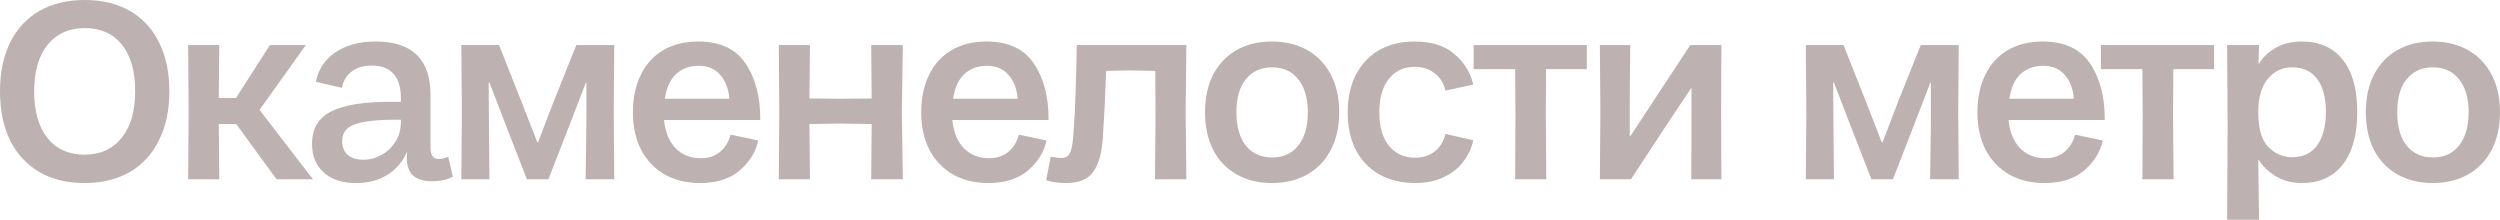
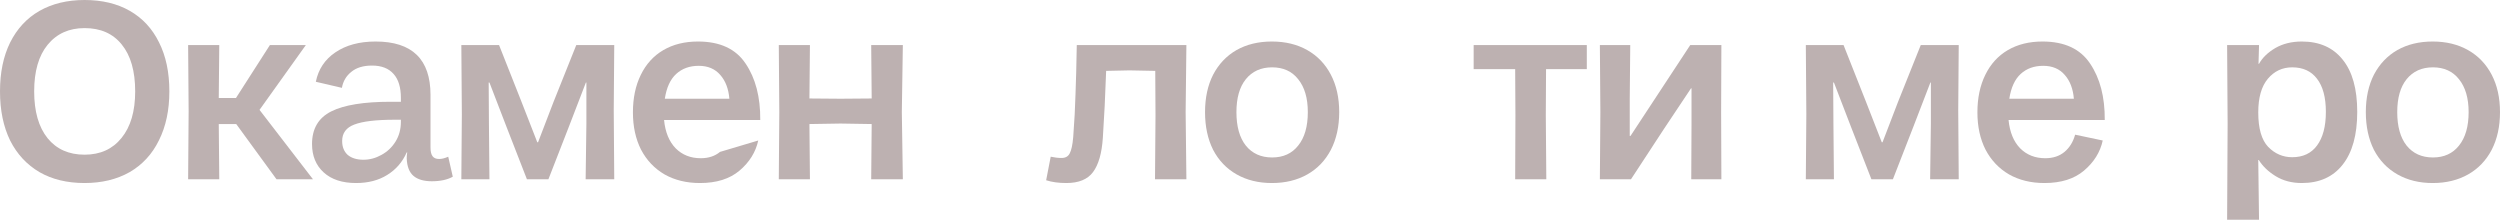
<svg xmlns="http://www.w3.org/2000/svg" viewBox="0 0 138.255 12.152" fill="none">
  <path d="M134.532 10.122C133.794 10.122 133.146 9.963 132.586 9.646C132.026 9.329 131.592 8.876 131.283 8.288C130.985 7.691 130.835 6.995 130.835 6.202C130.835 5.409 130.985 4.718 131.283 4.13C131.592 3.542 132.021 3.089 132.572 2.772C133.132 2.455 133.785 2.296 134.532 2.296C135.278 2.296 135.931 2.455 136.491 2.772C137.051 3.089 137.485 3.542 137.794 4.13C138.102 4.718 138.255 5.409 138.255 6.202C138.255 6.995 138.102 7.691 137.794 8.288C137.485 8.876 137.051 9.329 136.491 9.646C135.931 9.963 135.278 10.122 134.532 10.122ZM132.572 6.202C132.572 6.995 132.744 7.611 133.089 8.05C133.444 8.489 133.929 8.708 134.546 8.708C135.161 8.708 135.642 8.489 135.988 8.05C136.342 7.611 136.52 6.995 136.52 6.202C136.52 5.427 136.342 4.821 135.988 4.382C135.642 3.943 135.161 3.724 134.546 3.724C133.929 3.724 133.444 3.943 133.089 4.382C132.744 4.811 132.572 5.418 132.572 6.202Z" fill="#BDB1B1" />
  <path d="M123.192 6.846L123.164 2.492H124.929L124.9 3.528H124.929C125.115 3.192 125.414 2.903 125.824 2.66C126.244 2.417 126.734 2.296 127.294 2.296C128.265 2.296 129.017 2.627 129.548 3.29C130.09 3.953 130.36 4.919 130.36 6.188C130.36 7.457 130.09 8.433 129.548 9.114C129.017 9.786 128.265 10.122 127.294 10.122C126.744 10.122 126.263 9.996 125.852 9.744C125.442 9.492 125.129 9.193 124.915 8.848H124.886L124.929 12.152H123.164L123.192 6.846ZM124.886 6.216C124.886 7.103 125.069 7.737 125.432 8.12C125.806 8.503 126.249 8.694 126.763 8.694C127.36 8.694 127.817 8.479 128.134 8.05C128.461 7.611 128.625 6.991 128.625 6.188C128.625 5.385 128.461 4.774 128.134 4.354C127.817 3.934 127.36 3.724 126.763 3.724C126.221 3.724 125.773 3.934 125.418 4.354C125.064 4.774 124.886 5.395 124.886 6.216Z" fill="#BDB1B1" />
-   <path d="M118.495 6.384L118.48 3.822H116.185V2.492H122.442V3.822H120.189L120.174 6.384L120.203 9.912H118.48L118.495 6.384Z" fill="#BDB1B1" />
  <path d="M113.065 10.122C112.319 10.122 111.665 9.963 111.105 9.646C110.545 9.319 110.111 8.862 109.803 8.274C109.505 7.686 109.355 7 109.355 6.216C109.355 5.423 109.5 4.732 109.789 4.144C110.079 3.547 110.494 3.089 111.035 2.772C111.577 2.455 112.216 2.296 112.953 2.296C114.167 2.296 115.044 2.702 115.585 3.514C116.136 4.326 116.407 5.367 116.397 6.636H111.077C111.143 7.308 111.357 7.831 111.721 8.204C112.085 8.568 112.547 8.75 113.107 8.75C113.537 8.75 113.891 8.633 114.171 8.4C114.451 8.167 114.647 7.849 114.759 7.448L116.285 7.77C116.145 8.414 115.8 8.969 115.249 9.436C114.708 9.893 113.98 10.122 113.065 10.122ZM114.689 5.46C114.643 4.909 114.475 4.471 114.185 4.144C113.896 3.808 113.499 3.64 112.995 3.64C112.491 3.64 112.076 3.789 111.749 4.088C111.423 4.387 111.213 4.844 111.119 5.46H114.689Z" fill="#BDB1B1" />
  <path d="M99.894 6.328L99.866 2.492H101.952L103.198 5.642L104.066 7.868H104.108L104.962 5.642L106.222 2.492H108.322L108.294 6.09L108.322 9.912H106.74L106.782 6.818V4.564H106.754L105.816 7L104.682 9.912H103.492L102.358 7L101.42 4.564H101.378L101.392 6.818L101.42 9.912H99.866L99.894 6.328Z" fill="#BDB1B1" />
  <path d="M88.504 6.202L88.476 2.492H90.156L90.128 5.488V7.518H90.17L93.474 2.492H95.196L95.182 6.202L95.196 9.912H93.53L93.544 6.916V4.886H93.516L92.004 7.154L90.198 9.912H88.476L88.504 6.202Z" fill="#BDB1B1" />
  <path d="M83.806 6.384L83.792 3.822H81.496V2.492H87.754V3.822H85.5L85.486 6.384L85.514 9.912H83.792L83.806 6.384Z" fill="#BDB1B1" />
-   <path d="M78.268 10.122C77.512 10.122 76.85 9.963 76.28 9.646C75.72 9.329 75.286 8.876 74.978 8.288C74.68 7.7 74.53 7.009 74.53 6.216C74.53 5.423 74.68 4.732 74.978 4.144C75.286 3.547 75.716 3.089 76.266 2.772C76.826 2.455 77.48 2.296 78.226 2.296C79.16 2.296 79.892 2.525 80.424 2.982C80.966 3.439 81.316 4.004 81.474 4.676L79.934 5.012C79.85 4.62 79.654 4.303 79.346 4.06C79.048 3.817 78.679 3.696 78.24 3.696C77.643 3.696 77.167 3.915 76.812 4.354C76.458 4.793 76.28 5.413 76.28 6.216C76.28 7.009 76.458 7.625 76.812 8.064C77.176 8.503 77.657 8.722 78.254 8.722C78.702 8.722 79.071 8.601 79.36 8.358C79.659 8.115 79.85 7.798 79.934 7.406L81.474 7.756C81.39 8.167 81.213 8.554 80.942 8.918C80.681 9.273 80.322 9.562 79.864 9.786C79.416 10.01 78.884 10.122 78.268 10.122Z" fill="#BDB1B1" />
  <path d="M70.337 10.122C69.6 10.122 68.951 9.963 68.391 9.646C67.831 9.329 67.397 8.876 67.089 8.288C66.79 7.691 66.641 6.995 66.641 6.202C66.641 5.409 66.79 4.718 67.089 4.13C67.397 3.542 67.827 3.089 68.377 2.772C68.937 2.455 69.59 2.296 70.337 2.296C71.084 2.296 71.737 2.455 72.297 2.772C72.857 3.089 73.291 3.542 73.599 4.13C73.907 4.718 74.061 5.409 74.061 6.202C74.061 6.995 73.907 7.691 73.599 8.288C73.291 8.876 72.857 9.329 72.297 9.646C71.737 9.963 71.084 10.122 70.337 10.122ZM68.377 6.202C68.377 6.995 68.55 7.611 68.895 8.05C69.25 8.489 69.735 8.708 70.351 8.708C70.967 8.708 71.448 8.489 71.793 8.05C72.148 7.611 72.325 6.995 72.325 6.202C72.325 5.427 72.148 4.821 71.793 4.382C71.448 3.943 70.967 3.724 70.351 3.724C69.735 3.724 69.25 3.943 68.895 4.382C68.55 4.811 68.377 5.418 68.377 6.202Z" fill="#BDB1B1" />
  <path d="M58.974 10.122C58.545 10.122 58.171 10.071 57.854 9.968L58.106 8.666C58.321 8.713 58.521 8.736 58.708 8.736C58.923 8.736 59.072 8.652 59.156 8.484C59.249 8.316 59.315 8.013 59.352 7.574C59.417 6.706 59.459 5.917 59.478 5.208C59.506 4.489 59.529 3.584 59.548 2.492H65.61L65.568 6.202L65.61 9.912H63.874L63.902 6.384L63.888 3.92L62.46 3.892L61.172 3.92C61.125 5.273 61.065 6.505 60.99 7.616C60.934 8.475 60.752 9.109 60.444 9.52C60.145 9.921 59.655 10.122 58.974 10.122Z" fill="#BDB1B1" />
-   <path d="M54.655 10.122C53.908 10.122 53.255 9.963 52.695 9.646C52.135 9.319 51.701 8.862 51.393 8.274C51.094 7.686 50.945 7 50.945 6.216C50.945 5.423 51.089 4.732 51.379 4.144C51.668 3.547 52.083 3.089 52.625 2.772C53.166 2.455 53.805 2.296 54.543 2.296C55.756 2.296 56.633 2.702 57.175 3.514C57.725 4.326 57.996 5.367 57.987 6.636H52.667C52.732 7.308 52.947 7.831 53.311 8.204C53.675 8.568 54.137 8.75 54.697 8.75C55.126 8.75 55.481 8.633 55.761 8.4C56.041 8.167 56.237 7.849 56.349 7.448L57.875 7.77C57.735 8.414 57.389 8.969 56.839 9.436C56.297 9.893 55.569 10.122 54.655 10.122ZM56.279 5.46C56.232 4.909 56.064 4.471 55.775 4.144C55.485 3.808 55.089 3.64 54.585 3.64C54.081 3.64 53.665 3.789 53.339 4.088C53.012 4.387 52.802 4.844 52.709 5.46H56.279Z" fill="#BDB1B1" />
  <path d="M48.206 6.86L46.485 6.832L44.763 6.86L44.791 9.912H43.069L43.097 6.202L43.069 2.492H44.791L44.763 5.446L46.485 5.46L48.206 5.446L48.179 2.492H49.929L49.873 6.202L49.929 9.912H48.179L48.206 6.86Z" fill="#BDB1B1" />
-   <path d="M38.712 10.122C37.966 10.122 37.312 9.963 36.752 9.646C36.192 9.319 35.758 8.862 35.45 8.274C35.152 7.686 35.002 7 35.002 6.216C35.002 5.423 35.147 4.732 35.436 4.144C35.726 3.547 36.141 3.089 36.682 2.772C37.223 2.455 37.863 2.296 38.6 2.296C39.814 2.296 40.691 2.702 41.232 3.514C41.783 4.326 42.054 5.367 42.044 6.636H36.724C36.789 7.308 37.004 7.831 37.368 8.204C37.732 8.568 38.194 8.75 38.754 8.75C39.183 8.75 39.538 8.633 39.818 8.4C40.098 8.167 40.294 7.849 40.406 7.448L41.932 7.77C41.792 8.414 41.447 8.969 40.896 9.436C40.355 9.893 39.627 10.122 38.712 10.122ZM40.336 5.46C40.289 4.909 40.122 4.471 39.832 4.144C39.543 3.808 39.146 3.64 38.642 3.64C38.138 3.64 37.723 3.789 37.396 4.088C37.069 4.387 36.86 4.844 36.766 5.46H40.336Z" fill="#BDB1B1" />
+   <path d="M38.712 10.122C37.966 10.122 37.312 9.963 36.752 9.646C36.192 9.319 35.758 8.862 35.45 8.274C35.152 7.686 35.002 7 35.002 6.216C35.002 5.423 35.147 4.732 35.436 4.144C35.726 3.547 36.141 3.089 36.682 2.772C37.223 2.455 37.863 2.296 38.6 2.296C39.814 2.296 40.691 2.702 41.232 3.514C41.783 4.326 42.054 5.367 42.044 6.636H36.724C36.789 7.308 37.004 7.831 37.368 8.204C37.732 8.568 38.194 8.75 38.754 8.75C39.183 8.75 39.538 8.633 39.818 8.4L41.932 7.77C41.792 8.414 41.447 8.969 40.896 9.436C40.355 9.893 39.627 10.122 38.712 10.122ZM40.336 5.46C40.289 4.909 40.122 4.471 39.832 4.144C39.543 3.808 39.146 3.64 38.642 3.64C38.138 3.64 37.723 3.789 37.396 4.088C37.069 4.387 36.86 4.844 36.766 5.46H40.336Z" fill="#BDB1B1" />
  <path d="M25.541 6.328L25.513 2.492H27.599L28.845 5.642L29.713 7.868H29.755L30.609 5.642L31.869 2.492H33.969L33.941 6.09L33.969 9.912H32.387L32.429 6.818V4.564H32.401L31.463 7L30.329 9.912H29.139L28.005 7L27.067 4.564H27.025L27.039 6.818L27.067 9.912H25.513L25.541 6.328Z" fill="#BDB1B1" />
  <path d="M19.692 10.122C18.927 10.122 18.329 9.926 17.9 9.534C17.471 9.142 17.256 8.619 17.256 7.966C17.256 7.117 17.611 6.515 18.32 6.16C19.029 5.805 20.121 5.628 21.596 5.628H22.17V5.418C22.17 4.83 22.035 4.387 21.764 4.088C21.493 3.78 21.097 3.626 20.574 3.626C20.089 3.626 19.706 3.743 19.426 3.976C19.146 4.2 18.973 4.494 18.908 4.858L17.466 4.522C17.606 3.831 17.965 3.29 18.544 2.898C19.132 2.497 19.874 2.296 20.77 2.296C22.795 2.296 23.808 3.281 23.808 5.25V8.162C23.808 8.377 23.845 8.535 23.92 8.638C23.995 8.741 24.116 8.792 24.284 8.792C24.433 8.792 24.601 8.75 24.788 8.666L25.04 9.772C24.741 9.94 24.354 10.024 23.878 10.024C23.439 10.024 23.103 9.926 22.87 9.73C22.637 9.534 22.511 9.212 22.492 8.764C22.492 8.652 22.501 8.54 22.52 8.428H22.492C22.259 8.96 21.899 9.375 21.414 9.674C20.938 9.973 20.364 10.122 19.692 10.122ZM18.922 7.798C18.922 8.125 19.025 8.381 19.23 8.568C19.445 8.745 19.734 8.834 20.098 8.834C20.443 8.834 20.775 8.745 21.092 8.568C21.419 8.391 21.68 8.143 21.876 7.826C22.072 7.509 22.17 7.145 22.17 6.734V6.622H21.82C20.793 6.622 20.051 6.711 19.594 6.888C19.146 7.056 18.922 7.359 18.922 7.798Z" fill="#BDB1B1" />
  <path d="M10.432 6.146L10.404 2.492H12.126L12.098 5.418H13.05L14.926 2.492H16.914L14.352 6.076L17.306 9.912H15.29L13.064 6.86H12.098L12.126 9.912H10.404L10.432 6.146Z" fill="#BDB1B1" />
  <path d="M4.676 10.122C3.715 10.122 2.884 9.921 2.184 9.52C1.484 9.109 0.943 8.526 0.56 7.77C0.187 7.005 0 6.099 0 5.054C0 4.009 0.187 3.108 0.56 2.352C0.943 1.587 1.484 1.003 2.184 0.602C2.893 0.201 3.724 0 4.676 0C5.647 0 6.482 0.201 7.182 0.602C7.882 1.003 8.419 1.582 8.792 2.338C9.175 3.094 9.366 3.999 9.366 5.054C9.366 6.09 9.175 6.991 8.792 7.756C8.419 8.521 7.877 9.109 7.168 9.52C6.459 9.921 5.628 10.122 4.676 10.122ZM1.89 5.054C1.89 6.165 2.137 7.028 2.632 7.644C3.127 8.251 3.808 8.554 4.676 8.554C5.544 8.554 6.225 8.246 6.72 7.63C7.224 7.014 7.476 6.155 7.476 5.054C7.476 3.934 7.229 3.071 6.734 2.464C6.249 1.857 5.563 1.554 4.676 1.554C3.817 1.554 3.136 1.862 2.632 2.478C2.137 3.085 1.89 3.943 1.89 5.054Z" fill="#BDB1B1" />
</svg>